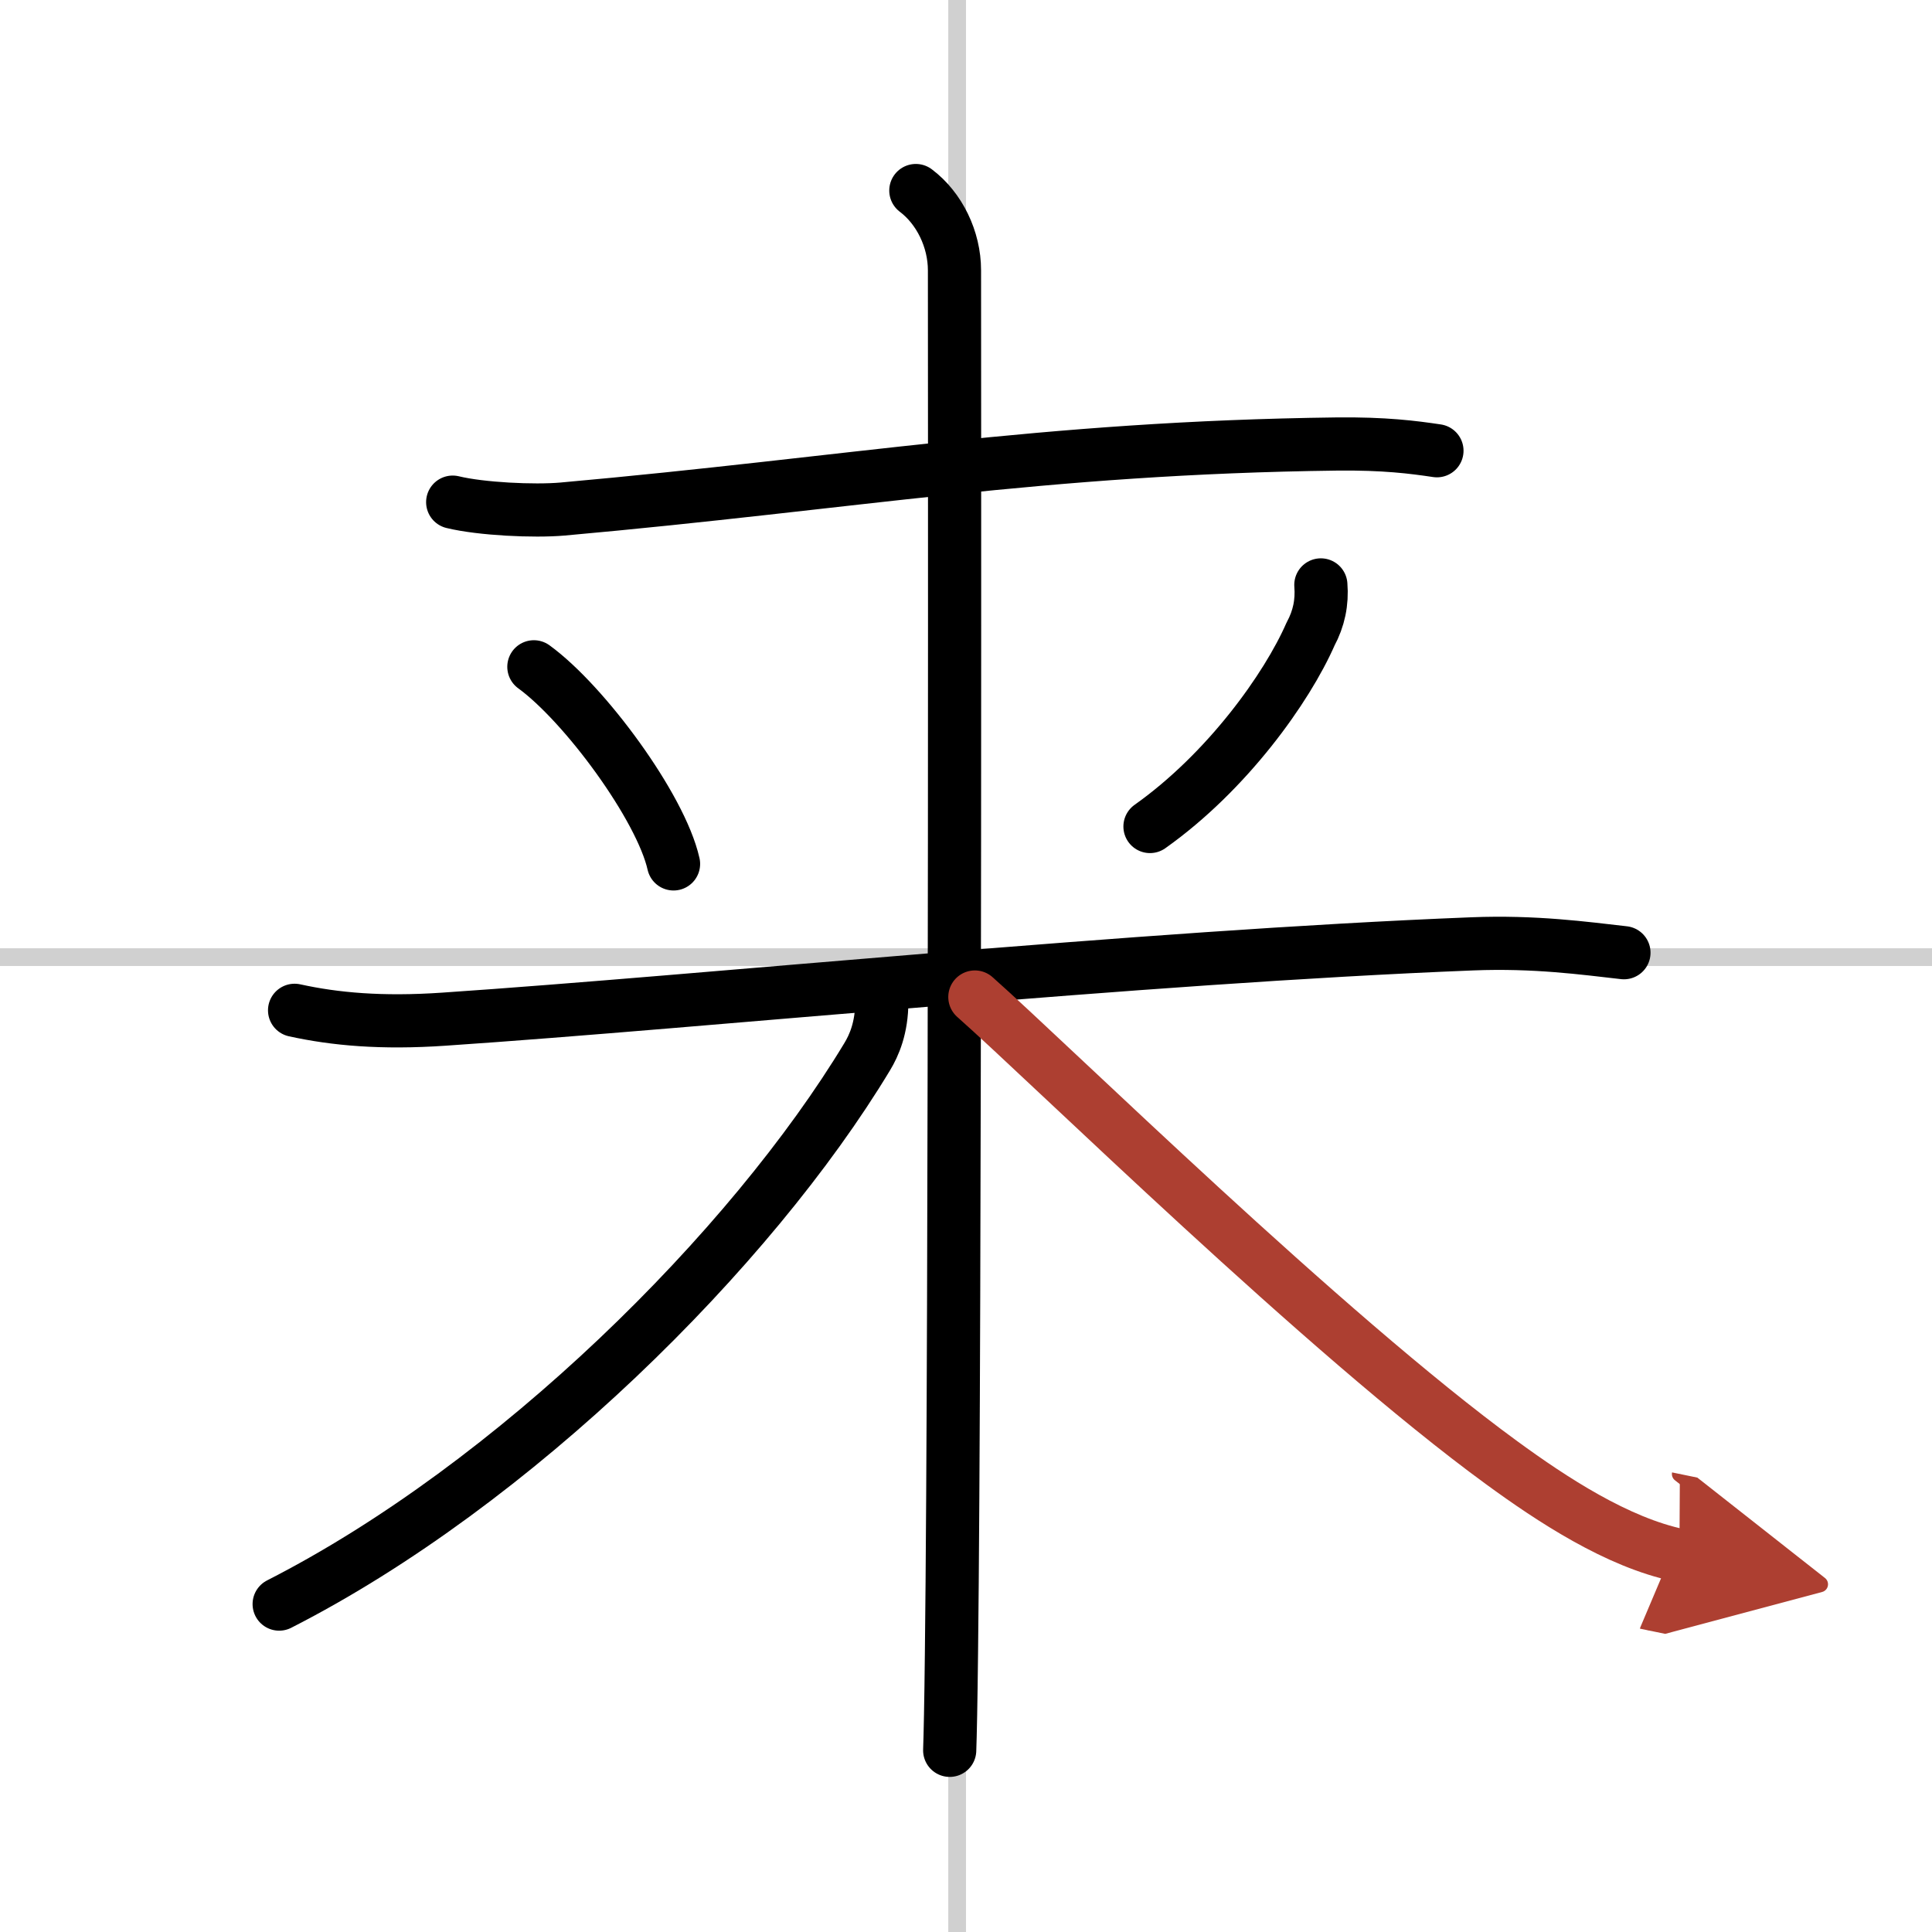
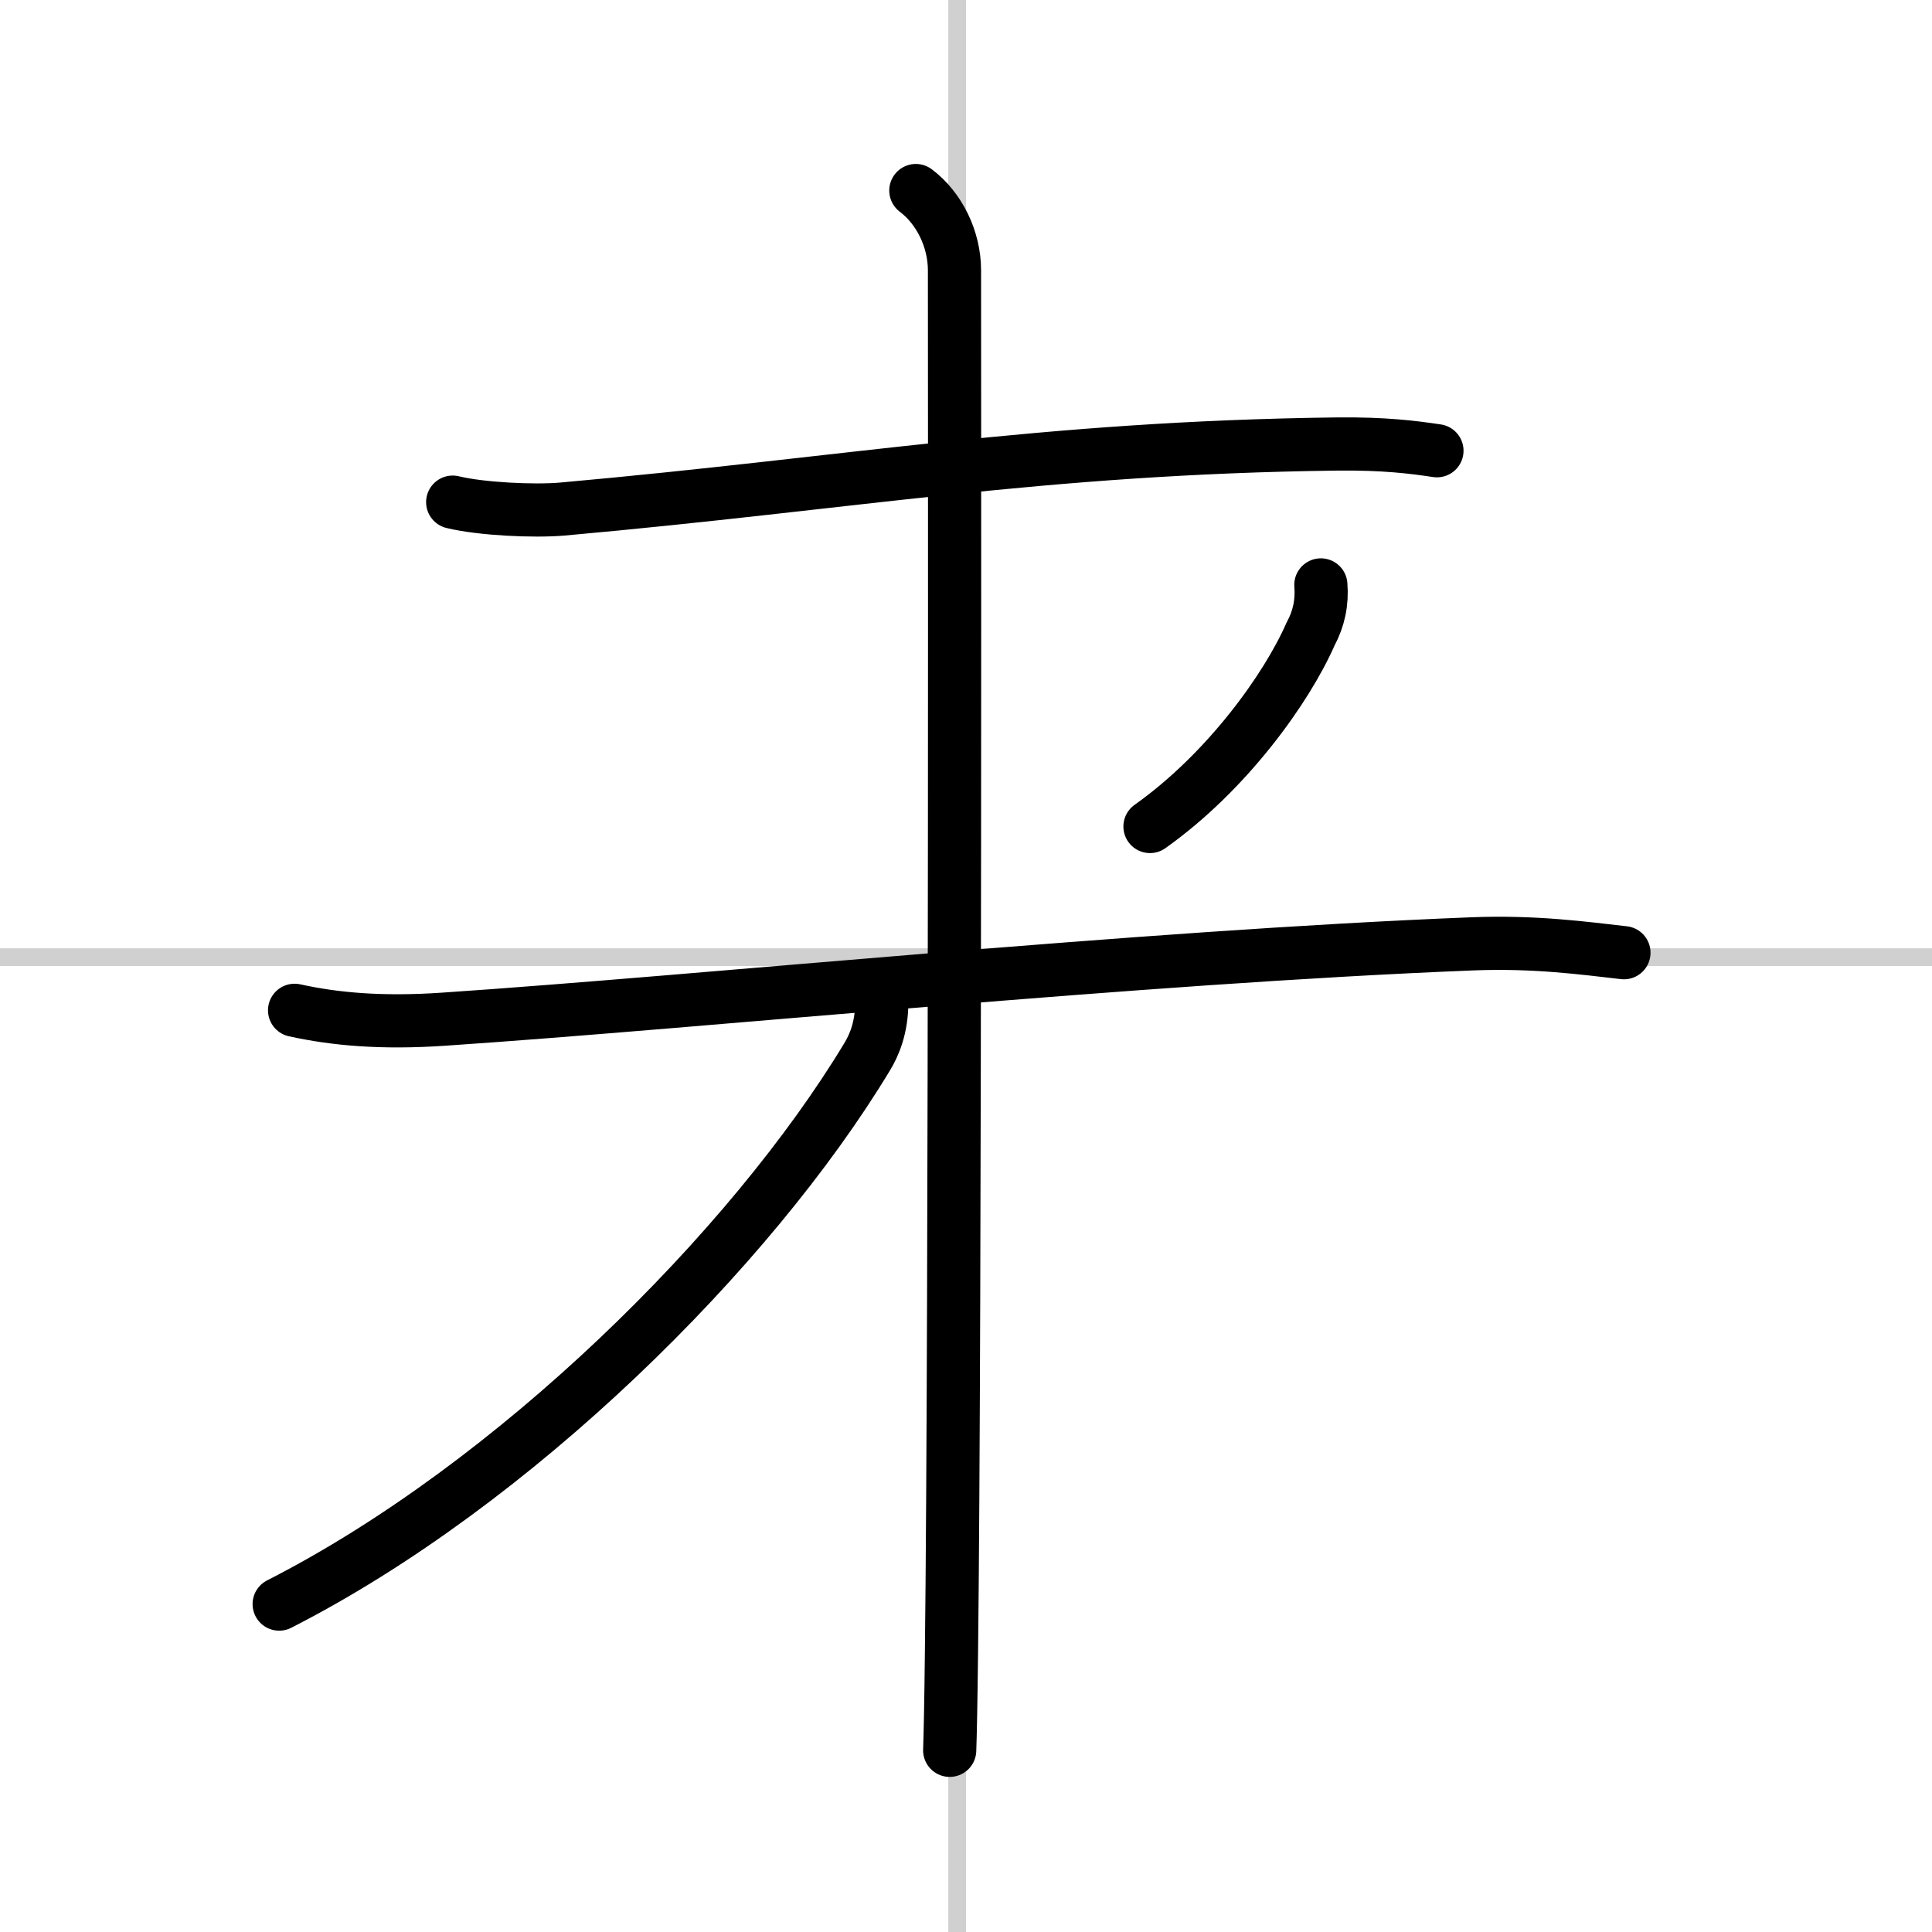
<svg xmlns="http://www.w3.org/2000/svg" width="400" height="400" viewBox="0 0 109 109">
  <defs>
    <marker id="a" markerWidth="4" orient="auto" refX="1" refY="5" viewBox="0 0 10 10">
      <polyline points="0 0 10 5 0 10 1 5" fill="#ad3f31" stroke="#ad3f31" />
    </marker>
  </defs>
  <g fill="none" stroke="#000" stroke-linecap="round" stroke-linejoin="round" stroke-width="3">
    <rect width="100%" height="100%" fill="#fff" stroke="#fff" />
    <line x1="54" x2="54" y2="109" stroke="#d0d0d0" stroke-width="1" />
    <line x2="109" y1="54" y2="54" stroke="#d0d0d0" stroke-width="1" />
    <path d="m25.54 28.33c1.61 0.39 4.58 0.53 6.19 0.39 16.32-1.46 27.01-3.46 43.69-3.67 2.69-0.03 4.31 0.18 5.65 0.38" />
-     <path d="m30.12 37.62c2.85 2.07 7.16 7.91 7.88 11.12" />
    <path d="m74.52 33c0.08 0.98-0.11 1.9-0.58 2.77-1.33 3.04-4.7 7.77-9.06 10.86" />
    <path d="m16.62 57c2.28 0.5 4.9 0.74 8.42 0.5 14.81-1 39.08-3.5 58.03-4.25 3.54-0.14 6.33 0.25 8.55 0.5" />
    <path d="m51.67 10.75c1.33 1 2.18 2.75 2.18 4.5 0 0.9 0.06 58.96-0.17 78-0.03 2.77-0.07 4.71-0.1 5.5" />
    <path d="M49.75,56.5c0,1.5-0.44,2.48-0.82,3.11C42.37,70.49,29,83.75,15.75,90.5" />
-     <path d="m55 56.25c4.38 3.88 19.75 19 29.73 26.28 2.82 2.06 6.52 4.5 10.02 5.22" marker-end="url(#a)" stroke="#ad3f31" />
  </g>
</svg>